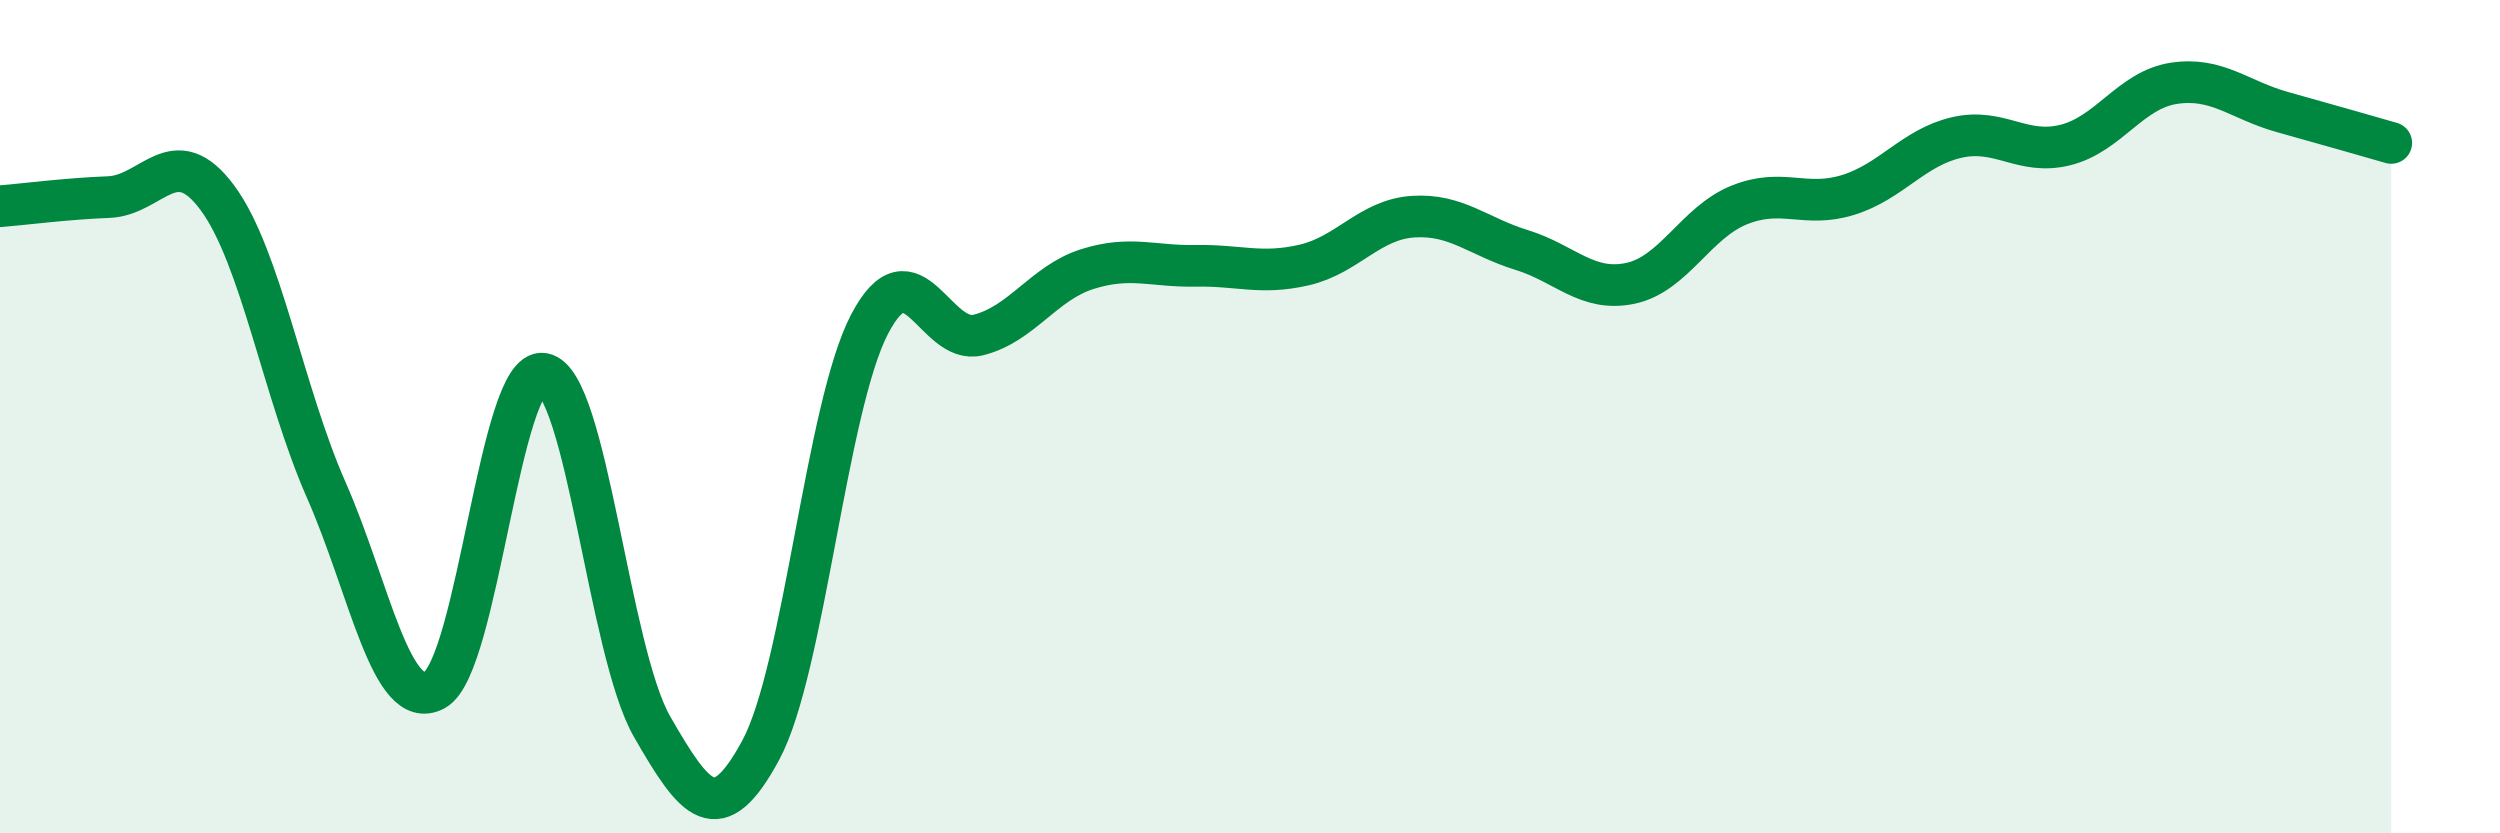
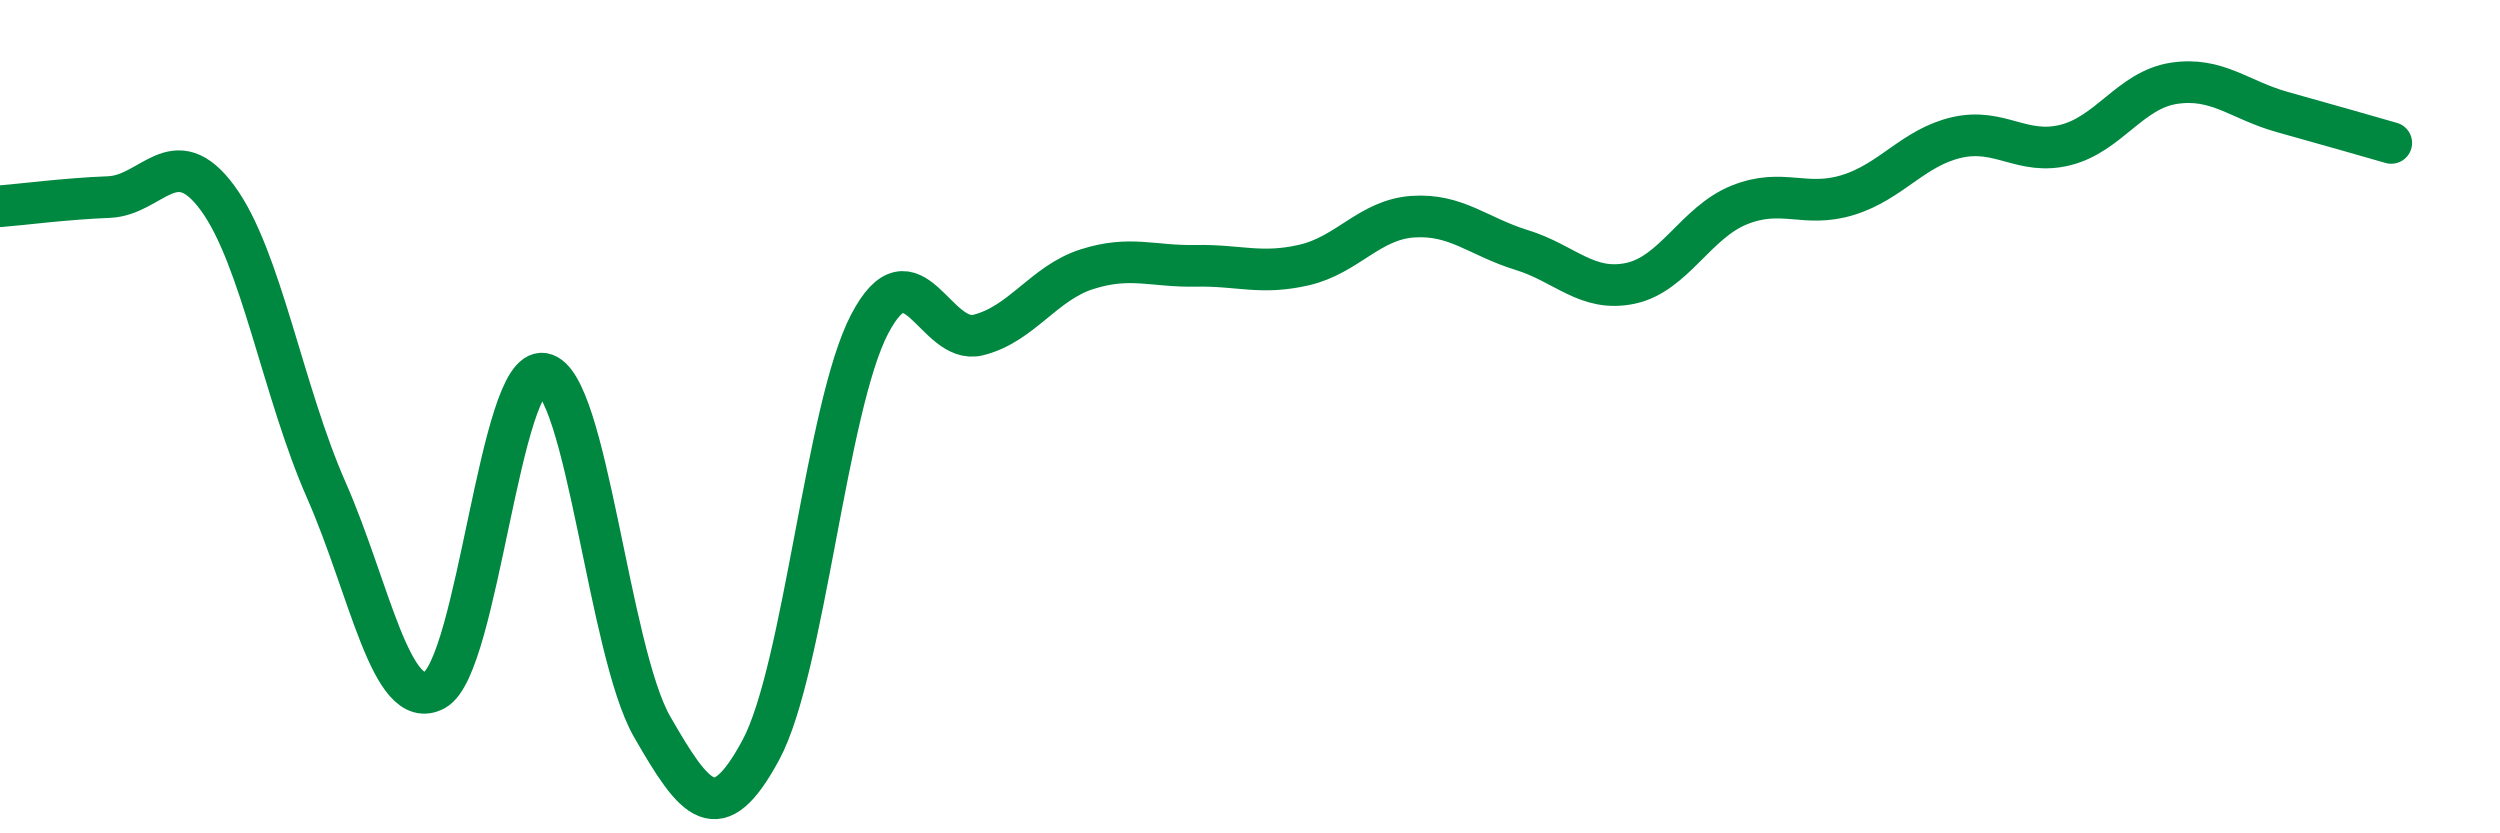
<svg xmlns="http://www.w3.org/2000/svg" width="60" height="20" viewBox="0 0 60 20">
-   <path d="M 0,4.95 C 0.52,4.91 1.57,4.77 2.61,4.73 C 3.65,4.69 4.18,3.34 5.22,4.75 C 6.26,6.16 6.79,9.4 7.83,11.76 C 8.87,14.12 9.39,17.12 10.43,16.56 C 11.47,16 12,8.79 13.04,8.97 C 14.08,9.15 14.61,15.63 15.65,17.44 C 16.69,19.25 17.22,19.93 18.26,18 C 19.3,16.07 19.83,9.77 20.87,7.78 C 21.91,5.79 22.44,8.3 23.48,8.04 C 24.52,7.78 25.05,6.79 26.09,6.46 C 27.13,6.13 27.66,6.4 28.7,6.38 C 29.74,6.36 30.26,6.6 31.3,6.36 C 32.34,6.12 32.87,5.27 33.91,5.2 C 34.95,5.13 35.48,5.68 36.52,6 C 37.56,6.32 38.09,7.02 39.13,6.8 C 40.17,6.58 40.7,5.34 41.74,4.92 C 42.78,4.5 43.31,5 44.35,4.68 C 45.39,4.36 45.92,3.54 46.96,3.3 C 48,3.06 48.53,3.74 49.57,3.48 C 50.61,3.22 51.13,2.16 52.17,2 C 53.21,1.84 53.74,2.4 54.78,2.69 C 55.82,2.98 56.87,3.28 57.39,3.43L57.39 20L0 20Z" fill="#008740" opacity="0.1" stroke-linecap="round" stroke-linejoin="round" />
  <path d="M 0,4.95 C 0.52,4.91 1.57,4.77 2.61,4.73 C 3.65,4.69 4.18,3.34 5.22,4.75 C 6.26,6.16 6.79,9.4 7.83,11.76 C 8.87,14.12 9.39,17.12 10.43,16.56 C 11.47,16 12,8.79 13.04,8.97 C 14.08,9.15 14.61,15.63 15.65,17.44 C 16.69,19.25 17.22,19.93 18.26,18 C 19.3,16.07 19.83,9.77 20.87,7.78 C 21.91,5.79 22.44,8.3 23.48,8.04 C 24.52,7.78 25.05,6.79 26.09,6.46 C 27.13,6.13 27.66,6.4 28.7,6.38 C 29.74,6.36 30.26,6.6 31.3,6.36 C 32.34,6.12 32.87,5.27 33.91,5.2 C 34.95,5.13 35.48,5.68 36.52,6 C 37.56,6.32 38.09,7.02 39.13,6.8 C 40.17,6.58 40.7,5.34 41.74,4.92 C 42.78,4.5 43.31,5 44.35,4.68 C 45.39,4.36 45.92,3.54 46.96,3.3 C 48,3.06 48.53,3.74 49.57,3.48 C 50.61,3.22 51.13,2.16 52.17,2 C 53.21,1.84 53.74,2.4 54.78,2.69 C 55.82,2.98 56.87,3.28 57.39,3.43" stroke="#008740" stroke-width="1" fill="none" stroke-linecap="round" stroke-linejoin="round" />
</svg>